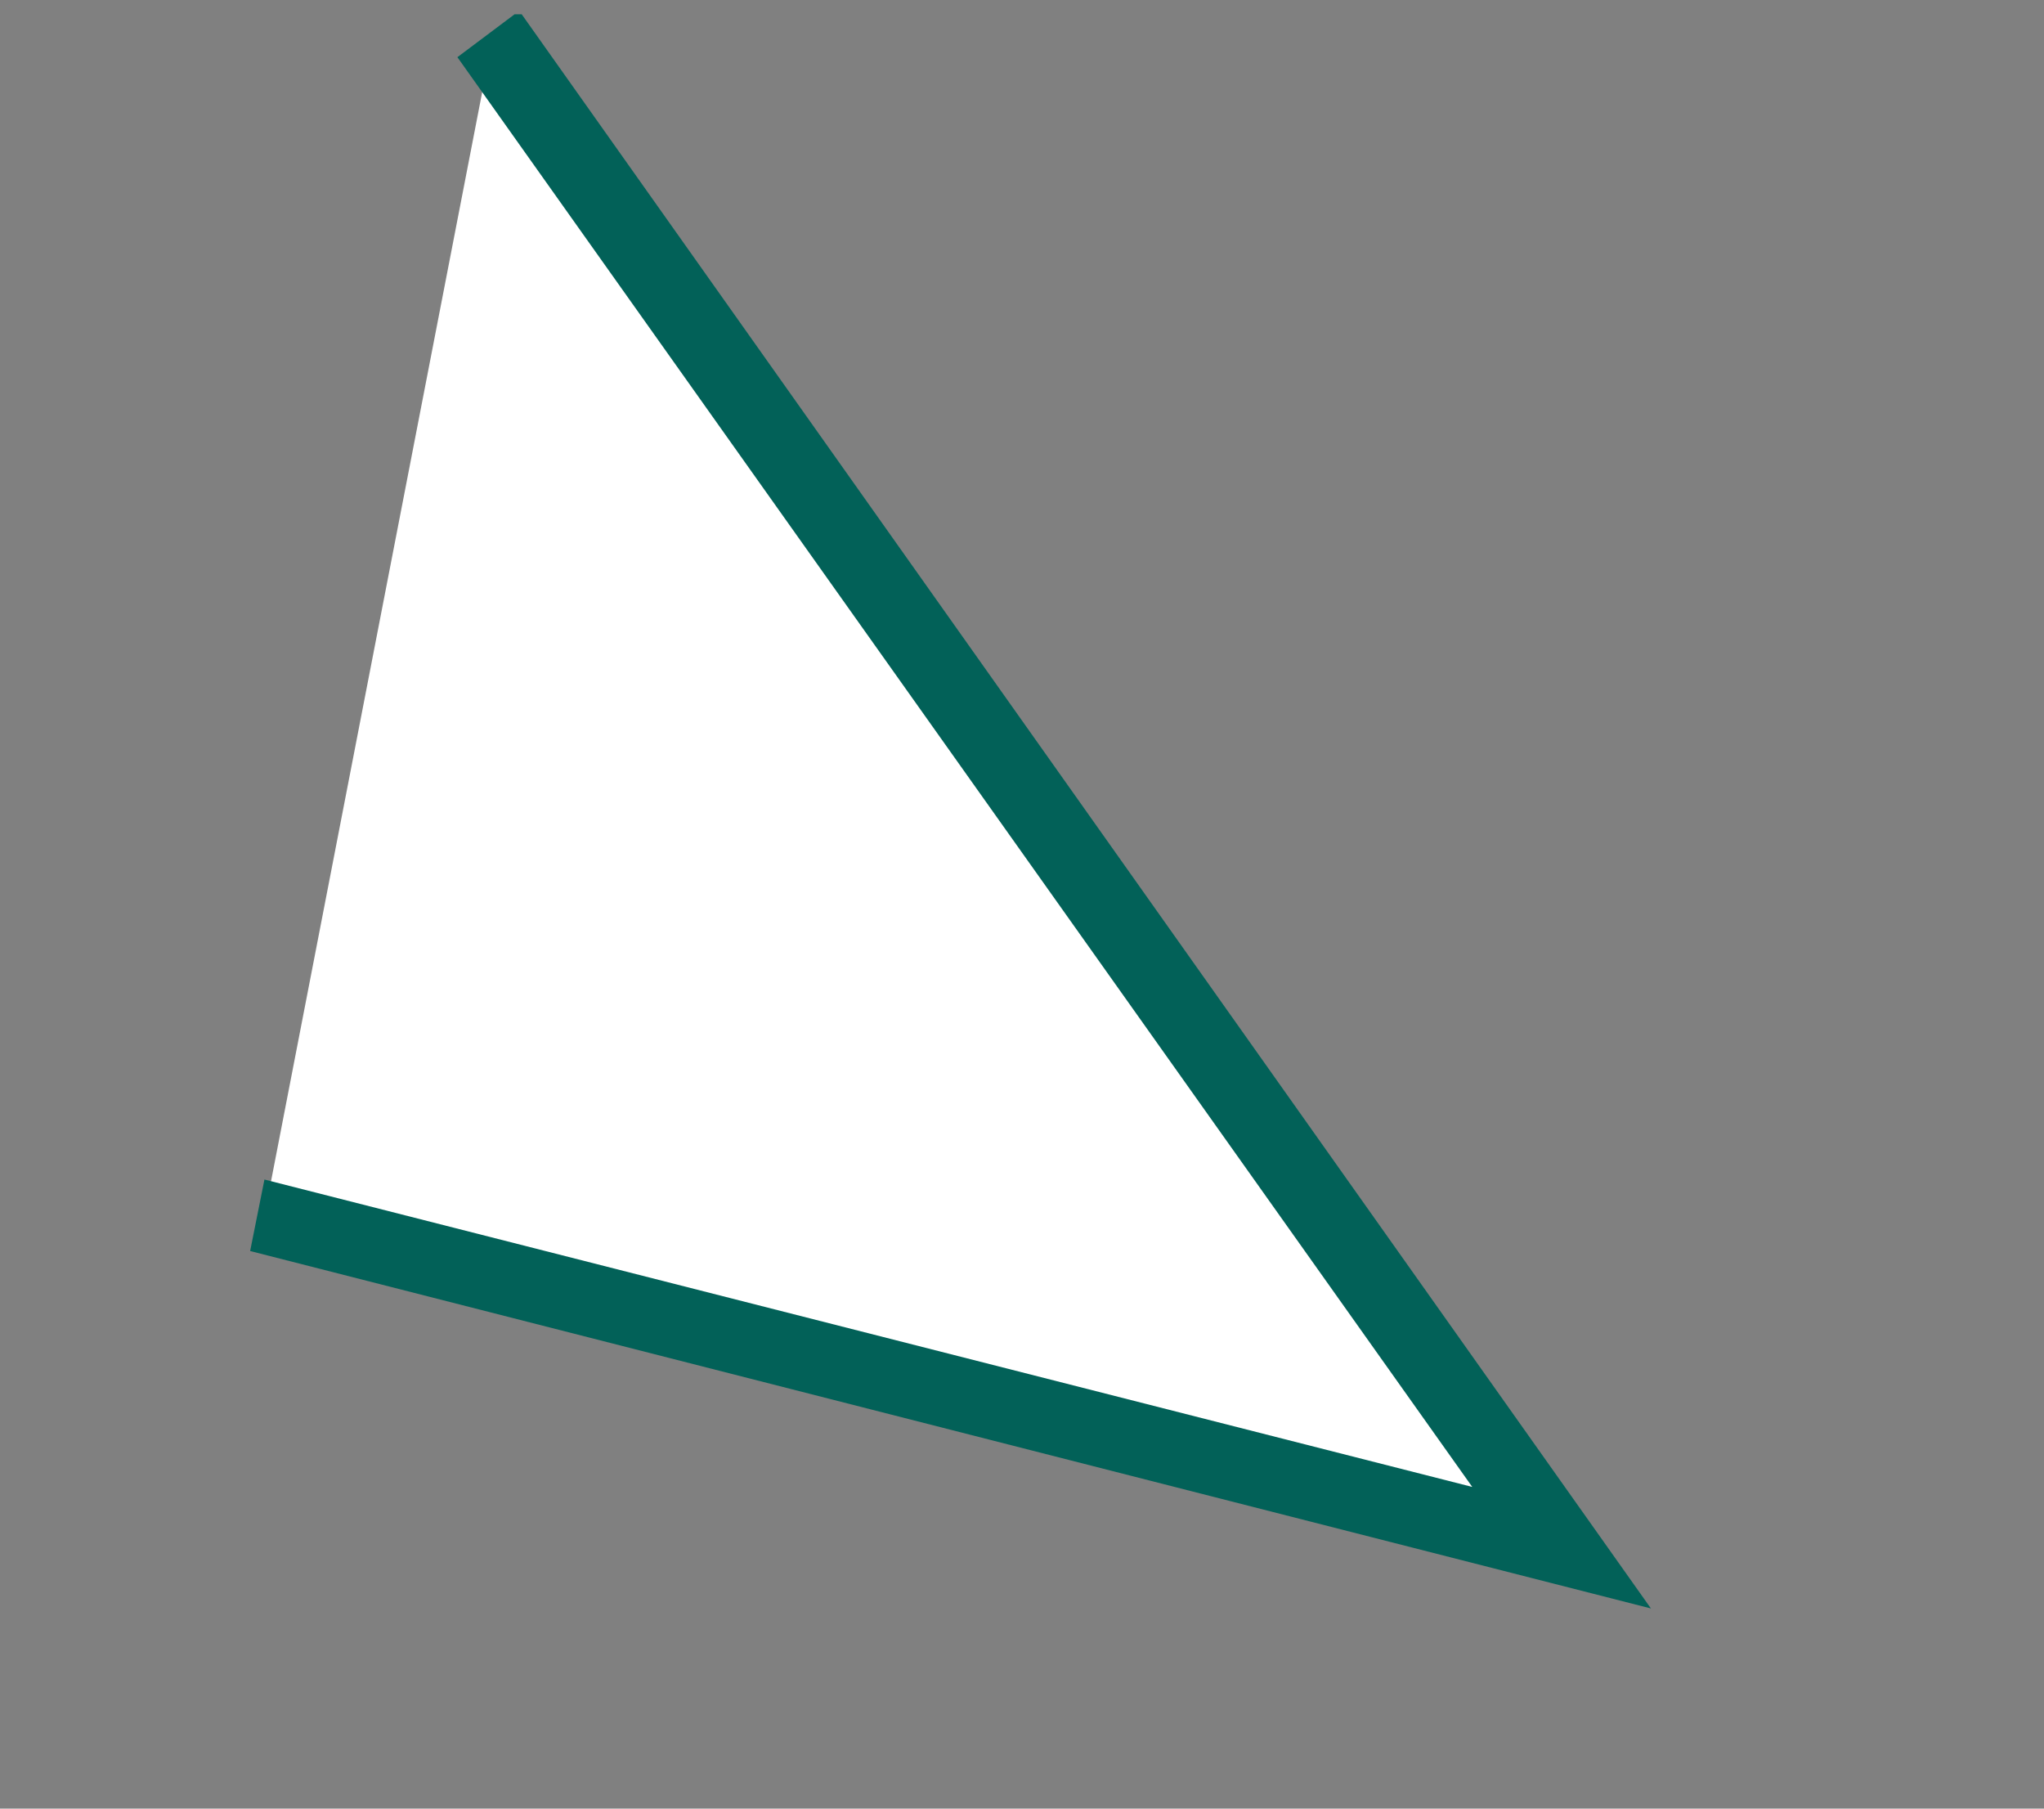
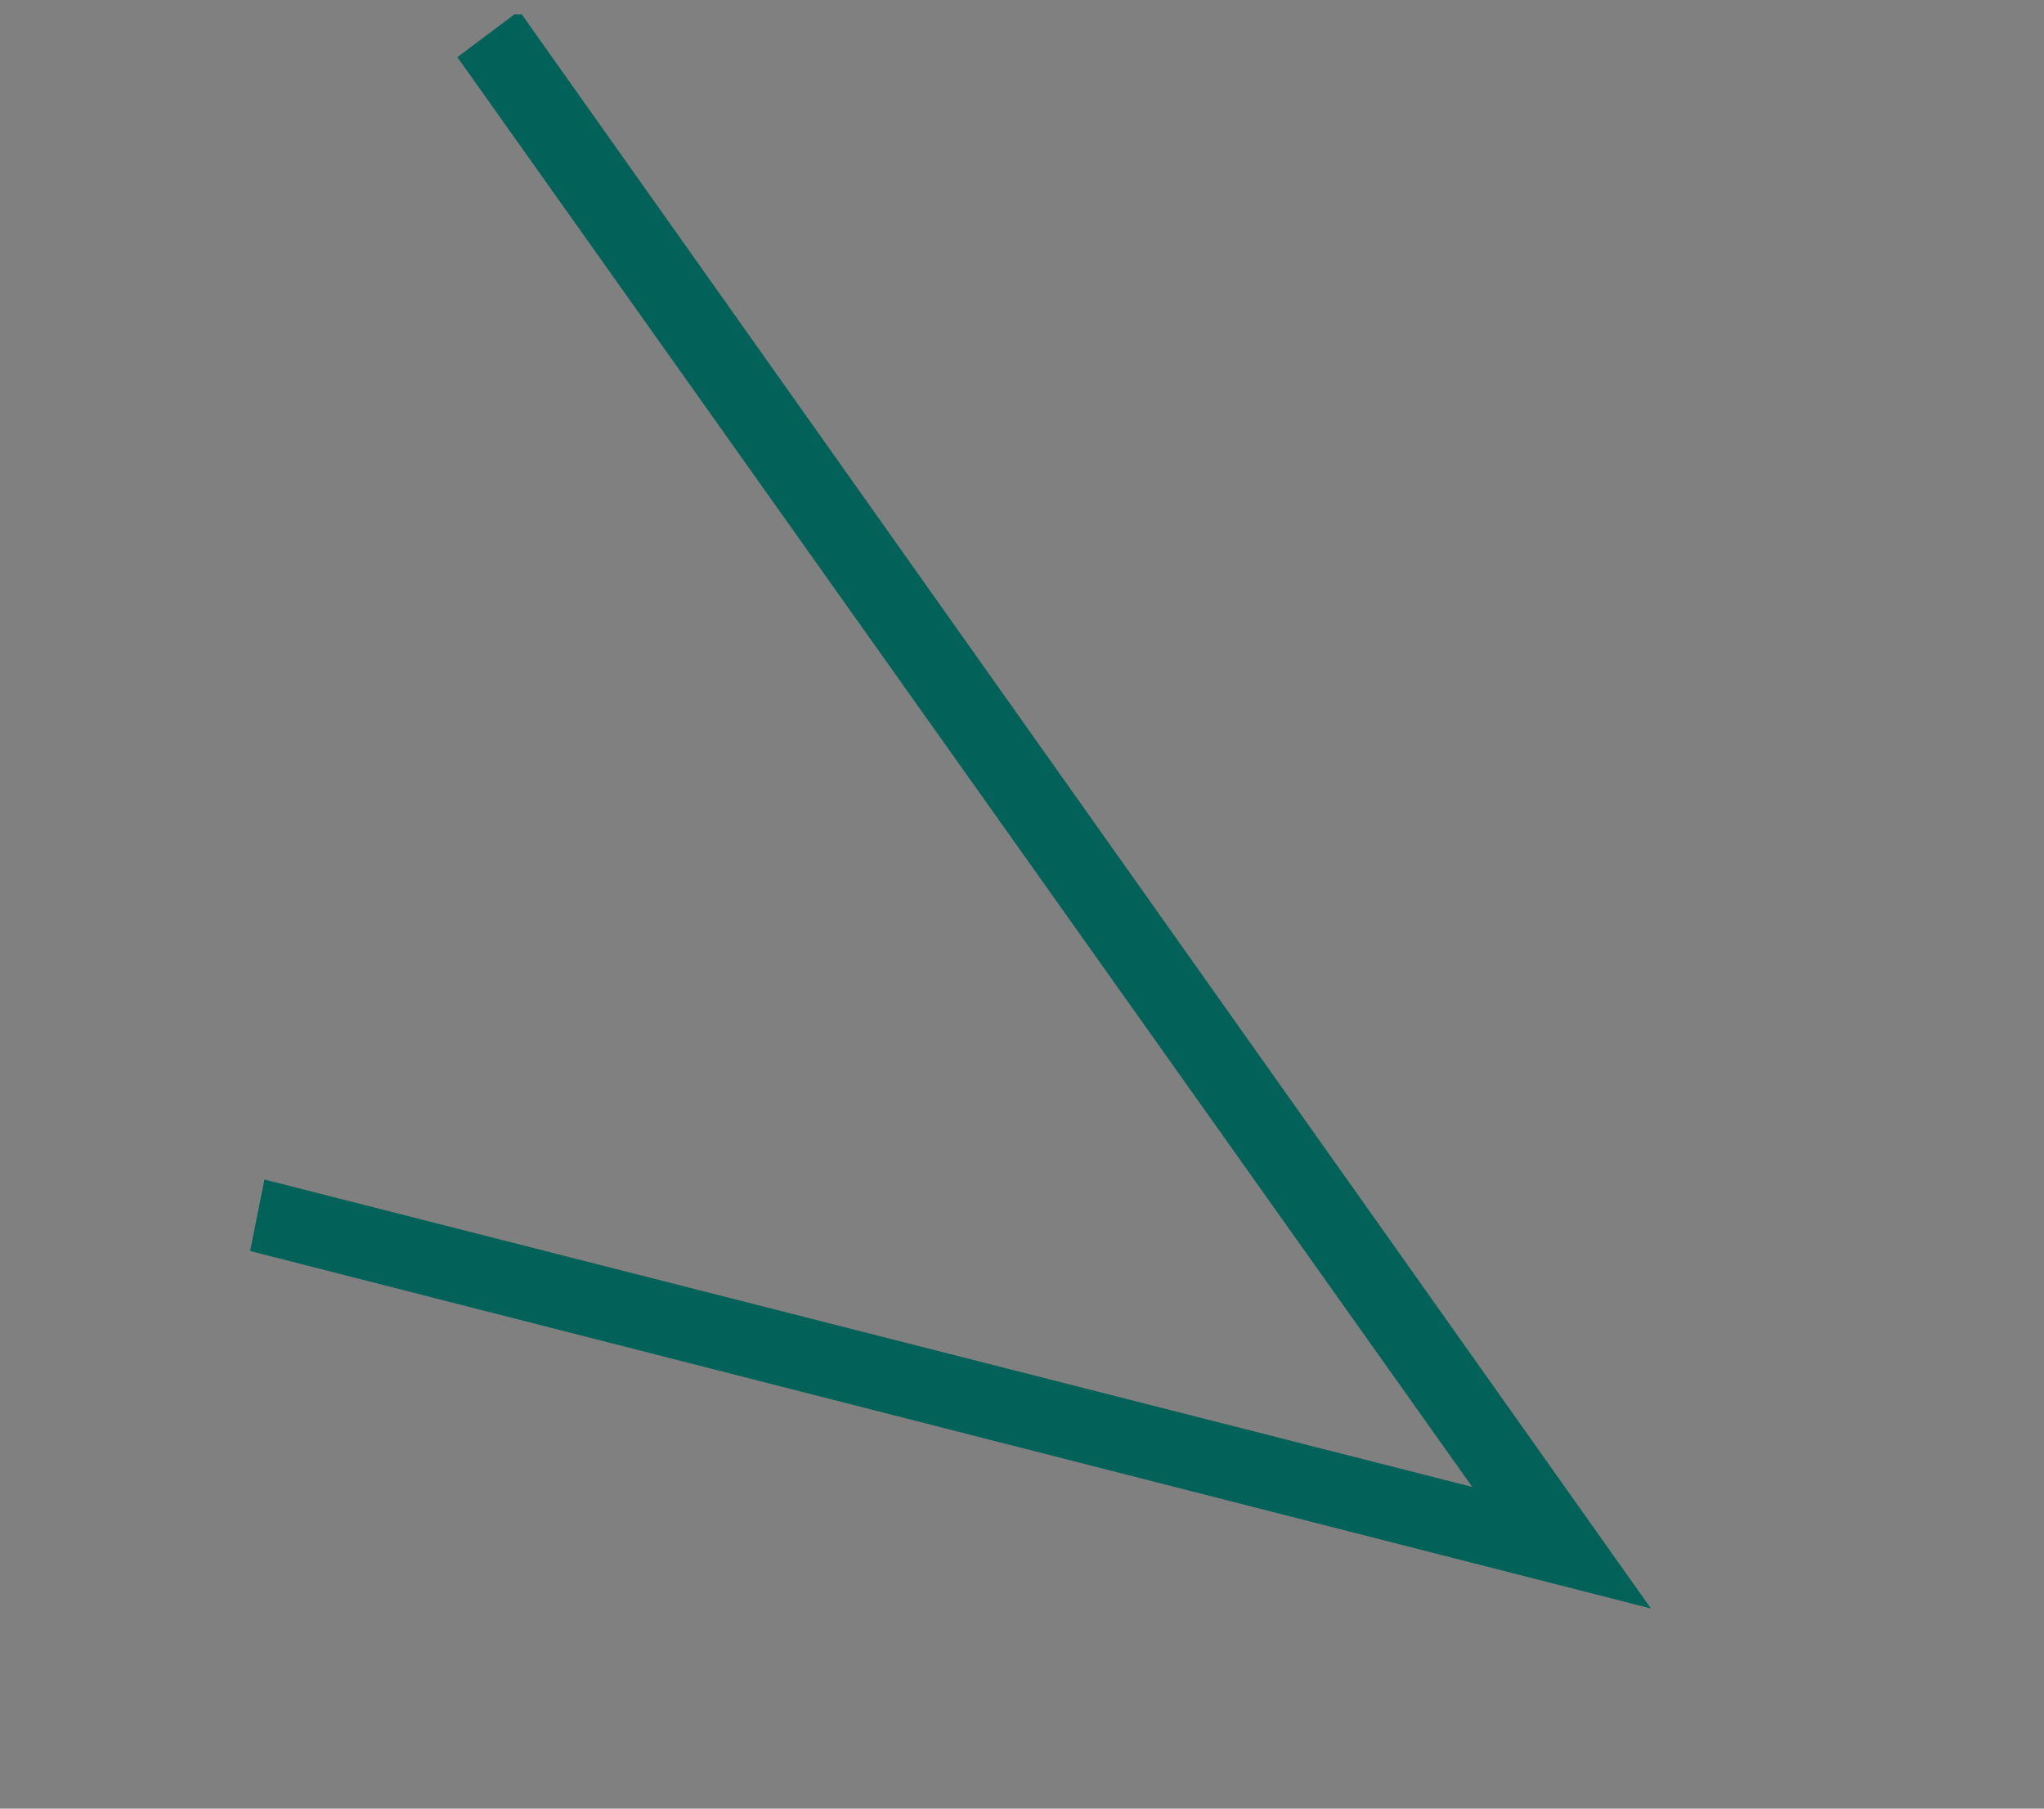
<svg xmlns="http://www.w3.org/2000/svg" id="_レイヤー_1" data-name="レイヤー_1" version="1.1" viewBox="0 0 28.6 25.3">
  <rect x="0" y="0" width="28.6" height="25.3" fill="#808080" stroke="none" />
  <defs>
    <style>
      .st0 {
        fill: #fff;
      }

      .st1 {
        fill: #026158;
      }
    </style>
  </defs>
-   <path class="st0" d="M6.9.5l15,21.2L3.7,17" />
  <path class="st1" d="M7.3.2l15.8,22.3L3.5,17.5l.2-1,16.9,4.3L6.4.8l.8-.6Z" />
</svg>